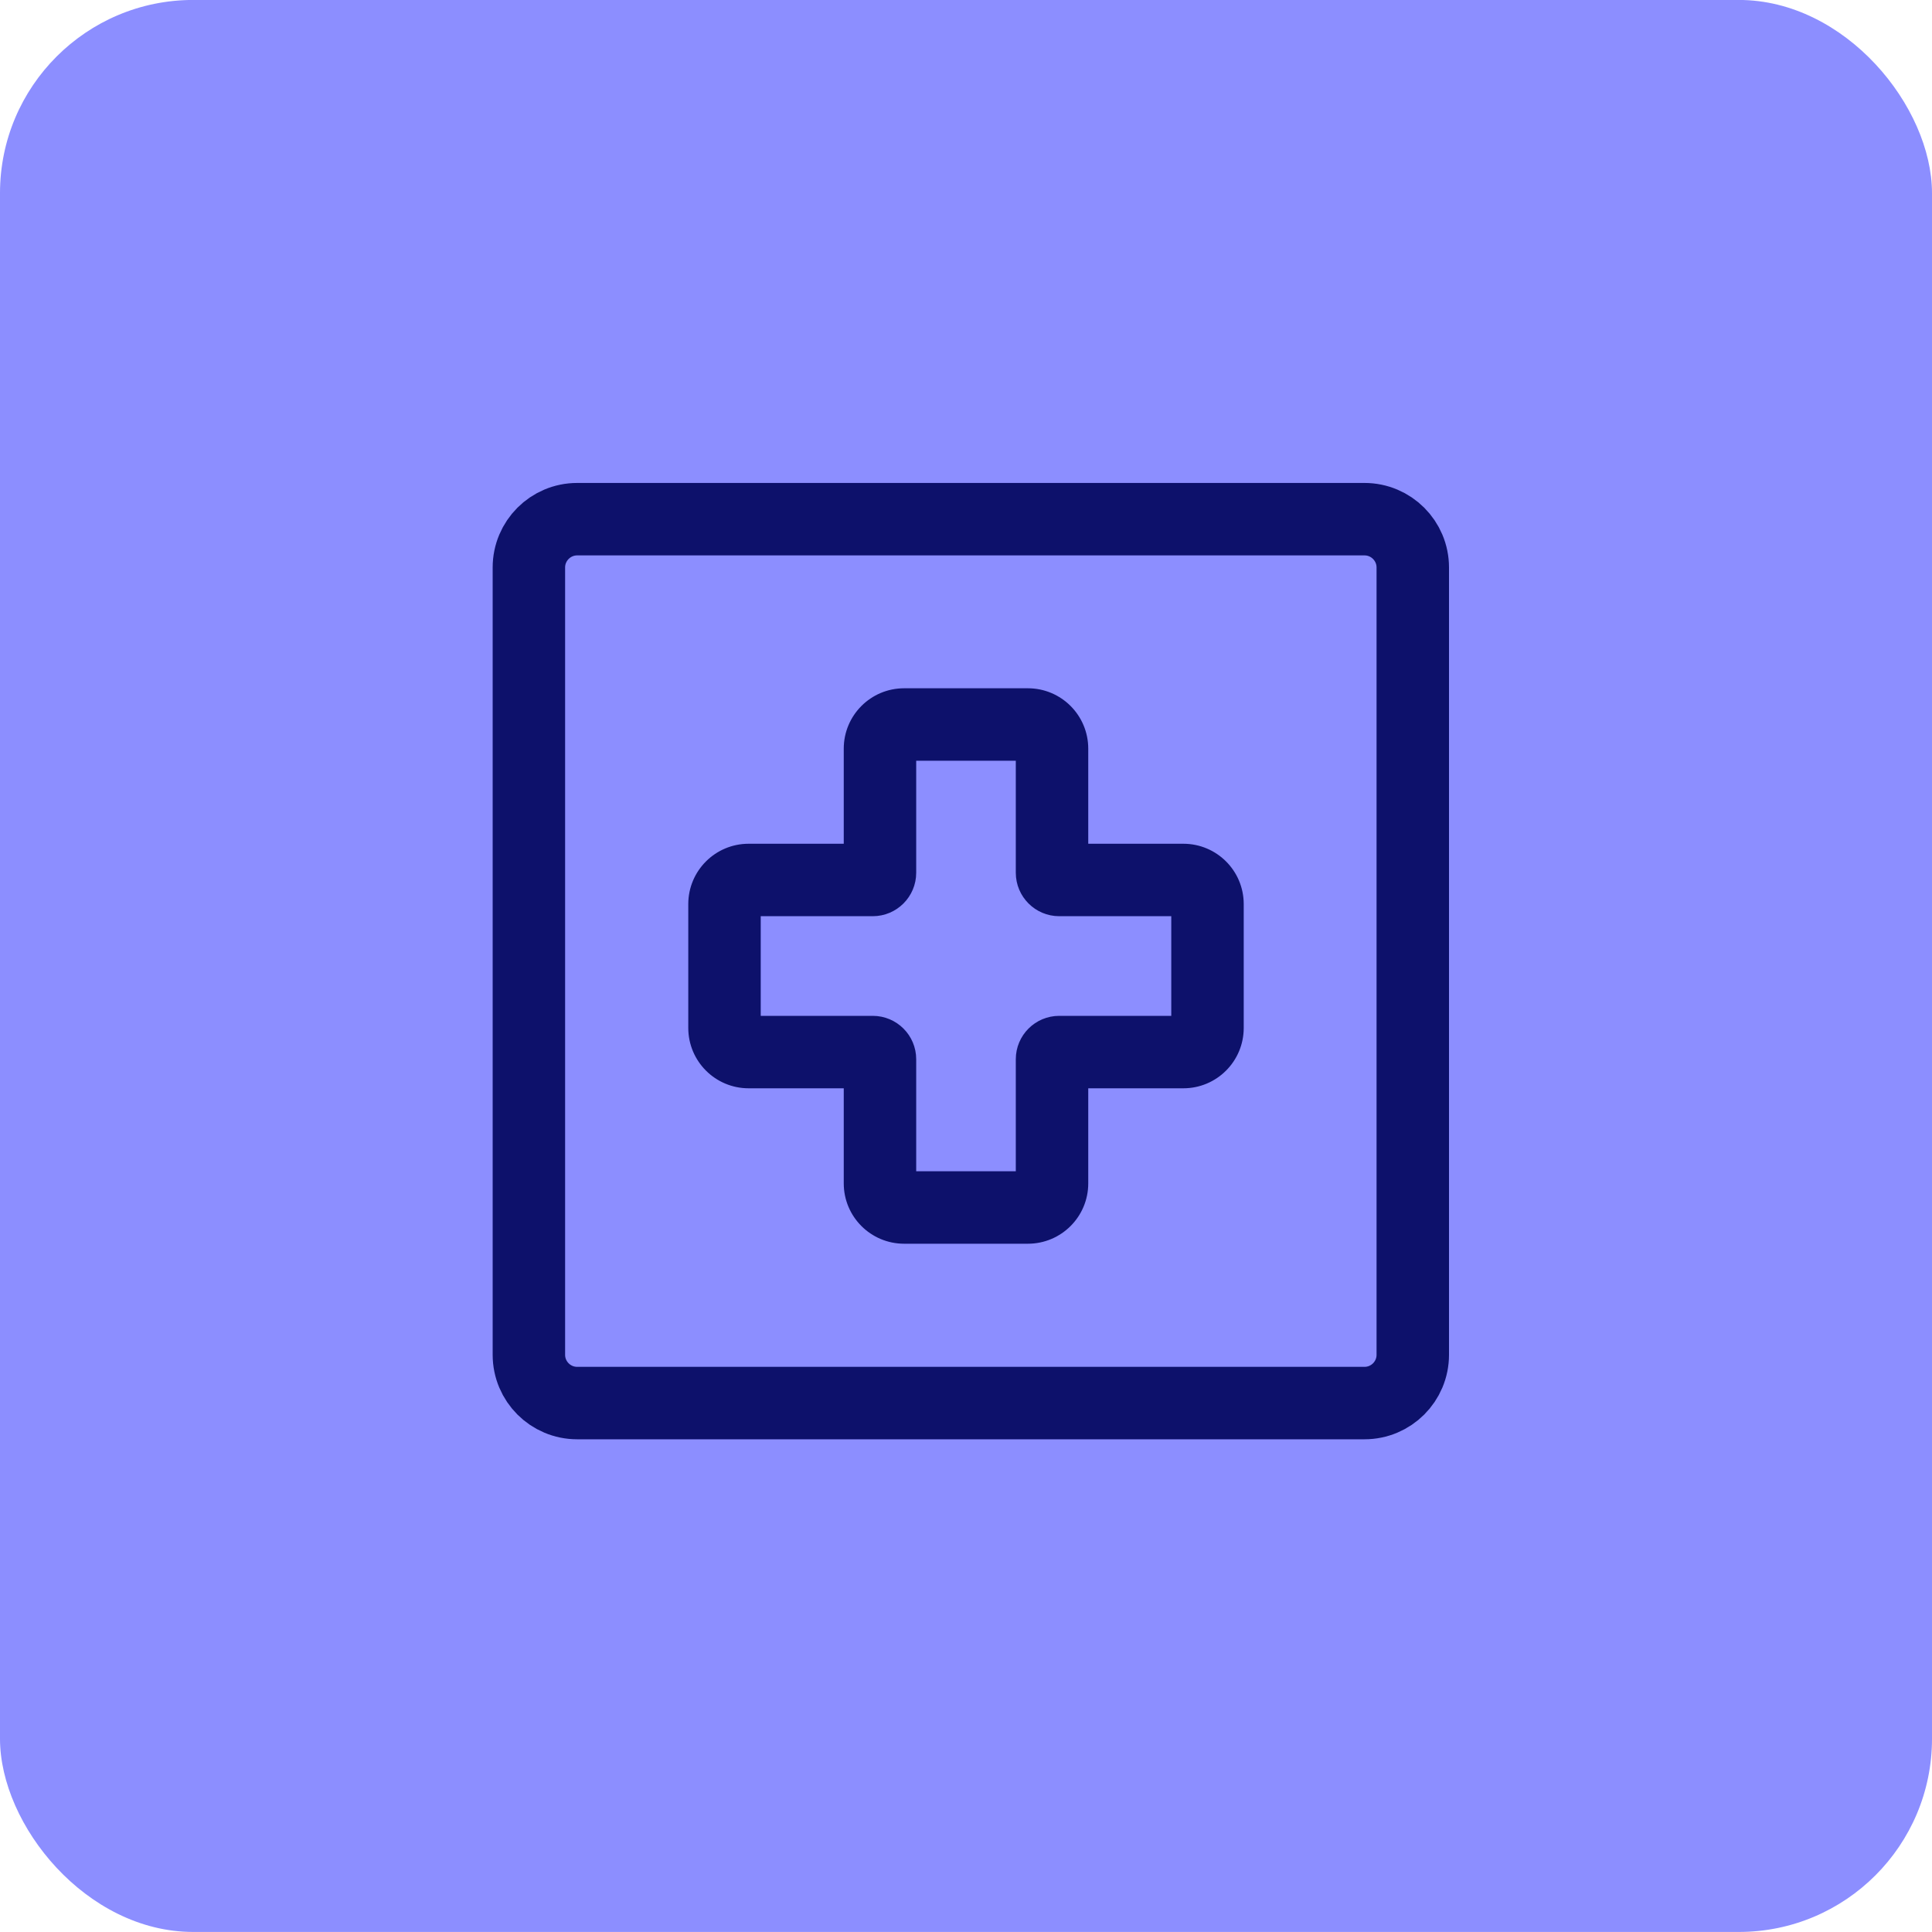
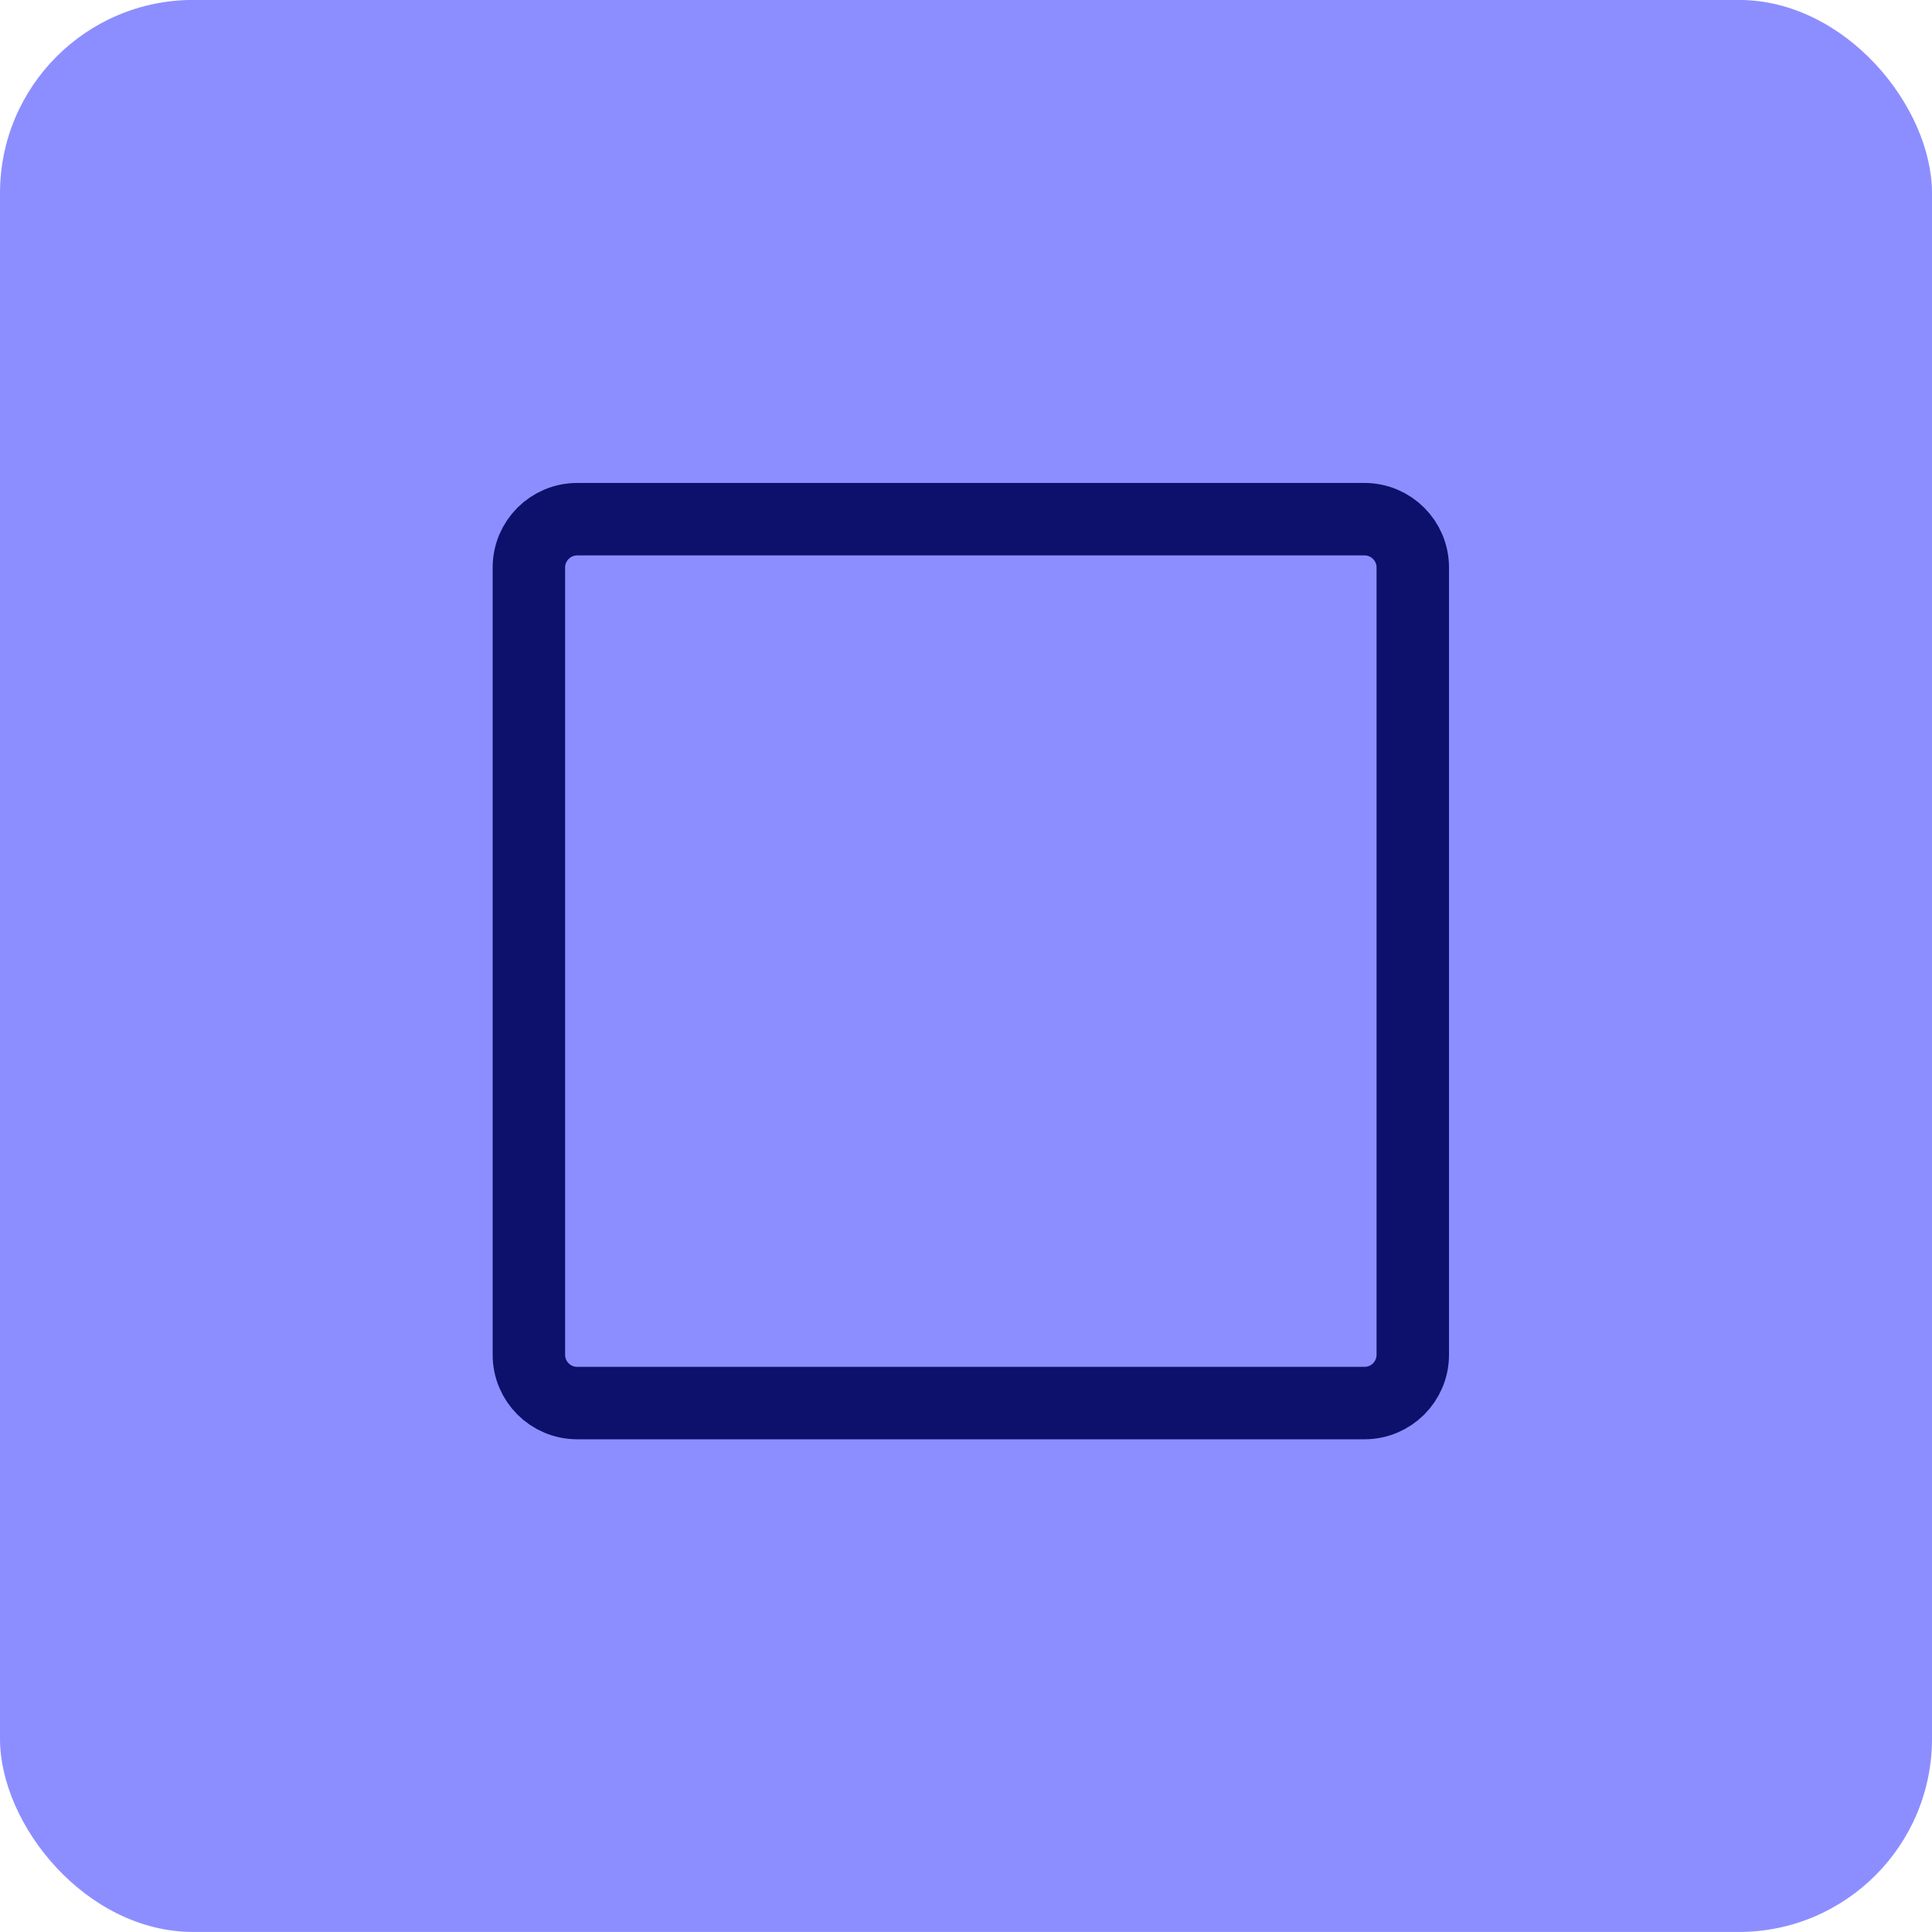
<svg xmlns="http://www.w3.org/2000/svg" width="40" height="40" viewBox="0 0 40 40" fill="none">
  <rect y="-0.001" width="40" height="40" rx="4" fill="#8C8EFF" />
  <g clip-path="url(#clip0_277_4138)">
    <path d="M28.25 10.749H11.95C11.398 10.749 10.95 11.197 10.95 11.749V28.049C10.95 28.602 11.398 29.049 11.95 29.049H28.25C28.802 29.049 29.25 28.602 29.25 28.049V11.749C29.25 11.197 28.802 10.749 28.25 10.749Z" stroke="#0D116B" stroke-width="1.5" stroke-miterlimit="10" />
-     <path d="M21.281 15V15.75V15ZM21.781 15.5H22.531H21.781ZM25 18.718H25.75V18.717L25 18.718ZM25 21.282L25.75 21.282V21.282H25ZM21.781 24.5L22.531 24.501V24.5H21.781ZM21.281 25V25.75V25ZM18.719 25V24.25V25ZM18.219 24.5H17.469V24.501L18.219 24.5ZM15 21.282H14.25L14.25 21.282L15 21.282ZM15 18.718L14.25 18.717V18.718H15ZM15.5 18.219V17.469H15.5L15.5 18.219ZM18.219 15.5H18.969H18.219ZM18.719 15V14.25V14.25V15ZM21.281 15V15.75C21.143 15.75 21.031 15.638 21.031 15.5H21.781H22.531C22.531 14.81 21.972 14.25 21.281 14.25V15ZM21.781 15.5H21.031V18.069H21.781H22.531V15.5H21.781ZM21.931 18.219V18.969H24.5V18.219V17.469H21.931V18.219ZM24.5 18.219V18.969C24.363 18.969 24.25 18.858 24.25 18.719L25 18.718L25.75 18.717C25.749 18.026 25.189 17.469 24.5 17.469V18.219ZM25 18.718H24.25V21.282H25H25.75V18.718H25ZM25 21.282L24.25 21.281C24.25 21.143 24.362 21.032 24.5 21.032V21.782V22.532C25.191 22.532 25.75 21.972 25.75 21.282L25 21.282ZM24.5 21.782V21.032H21.931V21.782V22.532H24.5V21.782ZM21.781 21.931H21.031V24.5H21.781H22.531V21.931H21.781ZM21.781 24.5L21.031 24.5C21.031 24.362 21.143 24.25 21.281 24.25V25V25.75C21.972 25.75 22.531 25.19 22.531 24.501L21.781 24.5ZM21.281 25V24.25H18.719V25V25.75H21.281V25ZM18.719 25V24.25C18.857 24.25 18.969 24.362 18.969 24.5L18.219 24.5L17.469 24.501C17.469 25.19 18.028 25.75 18.719 25.75V25ZM18.219 24.5H18.969V21.931H18.219H17.469V24.5H18.219ZM18.069 21.782V21.032H15.5V21.782V22.532H18.069V21.782ZM15.5 21.782V21.032C15.638 21.032 15.75 21.143 15.75 21.281L15 21.282L14.25 21.282C14.25 21.972 14.809 22.532 15.5 22.532V21.782ZM15 21.282H15.75V18.718H15H14.25V21.282H15ZM15 18.718L15.75 18.719C15.75 18.858 15.637 18.969 15.5 18.969L15.5 18.219L15.5 17.469C14.811 17.469 14.251 18.026 14.25 18.717L15 18.718ZM15.5 18.219V18.969H18.069V18.219V17.469H15.5V18.219ZM18.219 18.069H18.969V15.5H18.219H17.469V18.069H18.219ZM18.219 15.5H18.969C18.969 15.638 18.857 15.75 18.719 15.75V15V14.25C18.028 14.25 17.469 14.81 17.469 15.5H18.219ZM18.719 15V15.75H21.281V15V14.25H18.719V15ZM18.069 18.219V18.969C18.566 18.969 18.969 18.566 18.969 18.069H18.219H17.469C17.469 17.738 17.737 17.469 18.069 17.469V18.219ZM18.219 21.931H18.969C18.969 21.434 18.566 21.032 18.069 21.032V21.782V22.532C17.737 22.532 17.469 22.263 17.469 21.931H18.219ZM21.931 21.782V21.032C21.434 21.032 21.031 21.434 21.031 21.931H21.781H22.531C22.531 22.263 22.263 22.532 21.931 22.532V21.782ZM21.781 18.069H21.031C21.031 18.566 21.434 18.969 21.931 18.969V18.219V17.469C22.263 17.469 22.531 17.738 22.531 18.069H21.781Z" fill="#0D116B" />
  </g>
  <defs>
    <clipPath id="clip0_277_4138">
      <rect width="19.8" height="19.8" fill="white" transform="translate(10.2 9.999)" />
    </clipPath>
  </defs>
</svg>